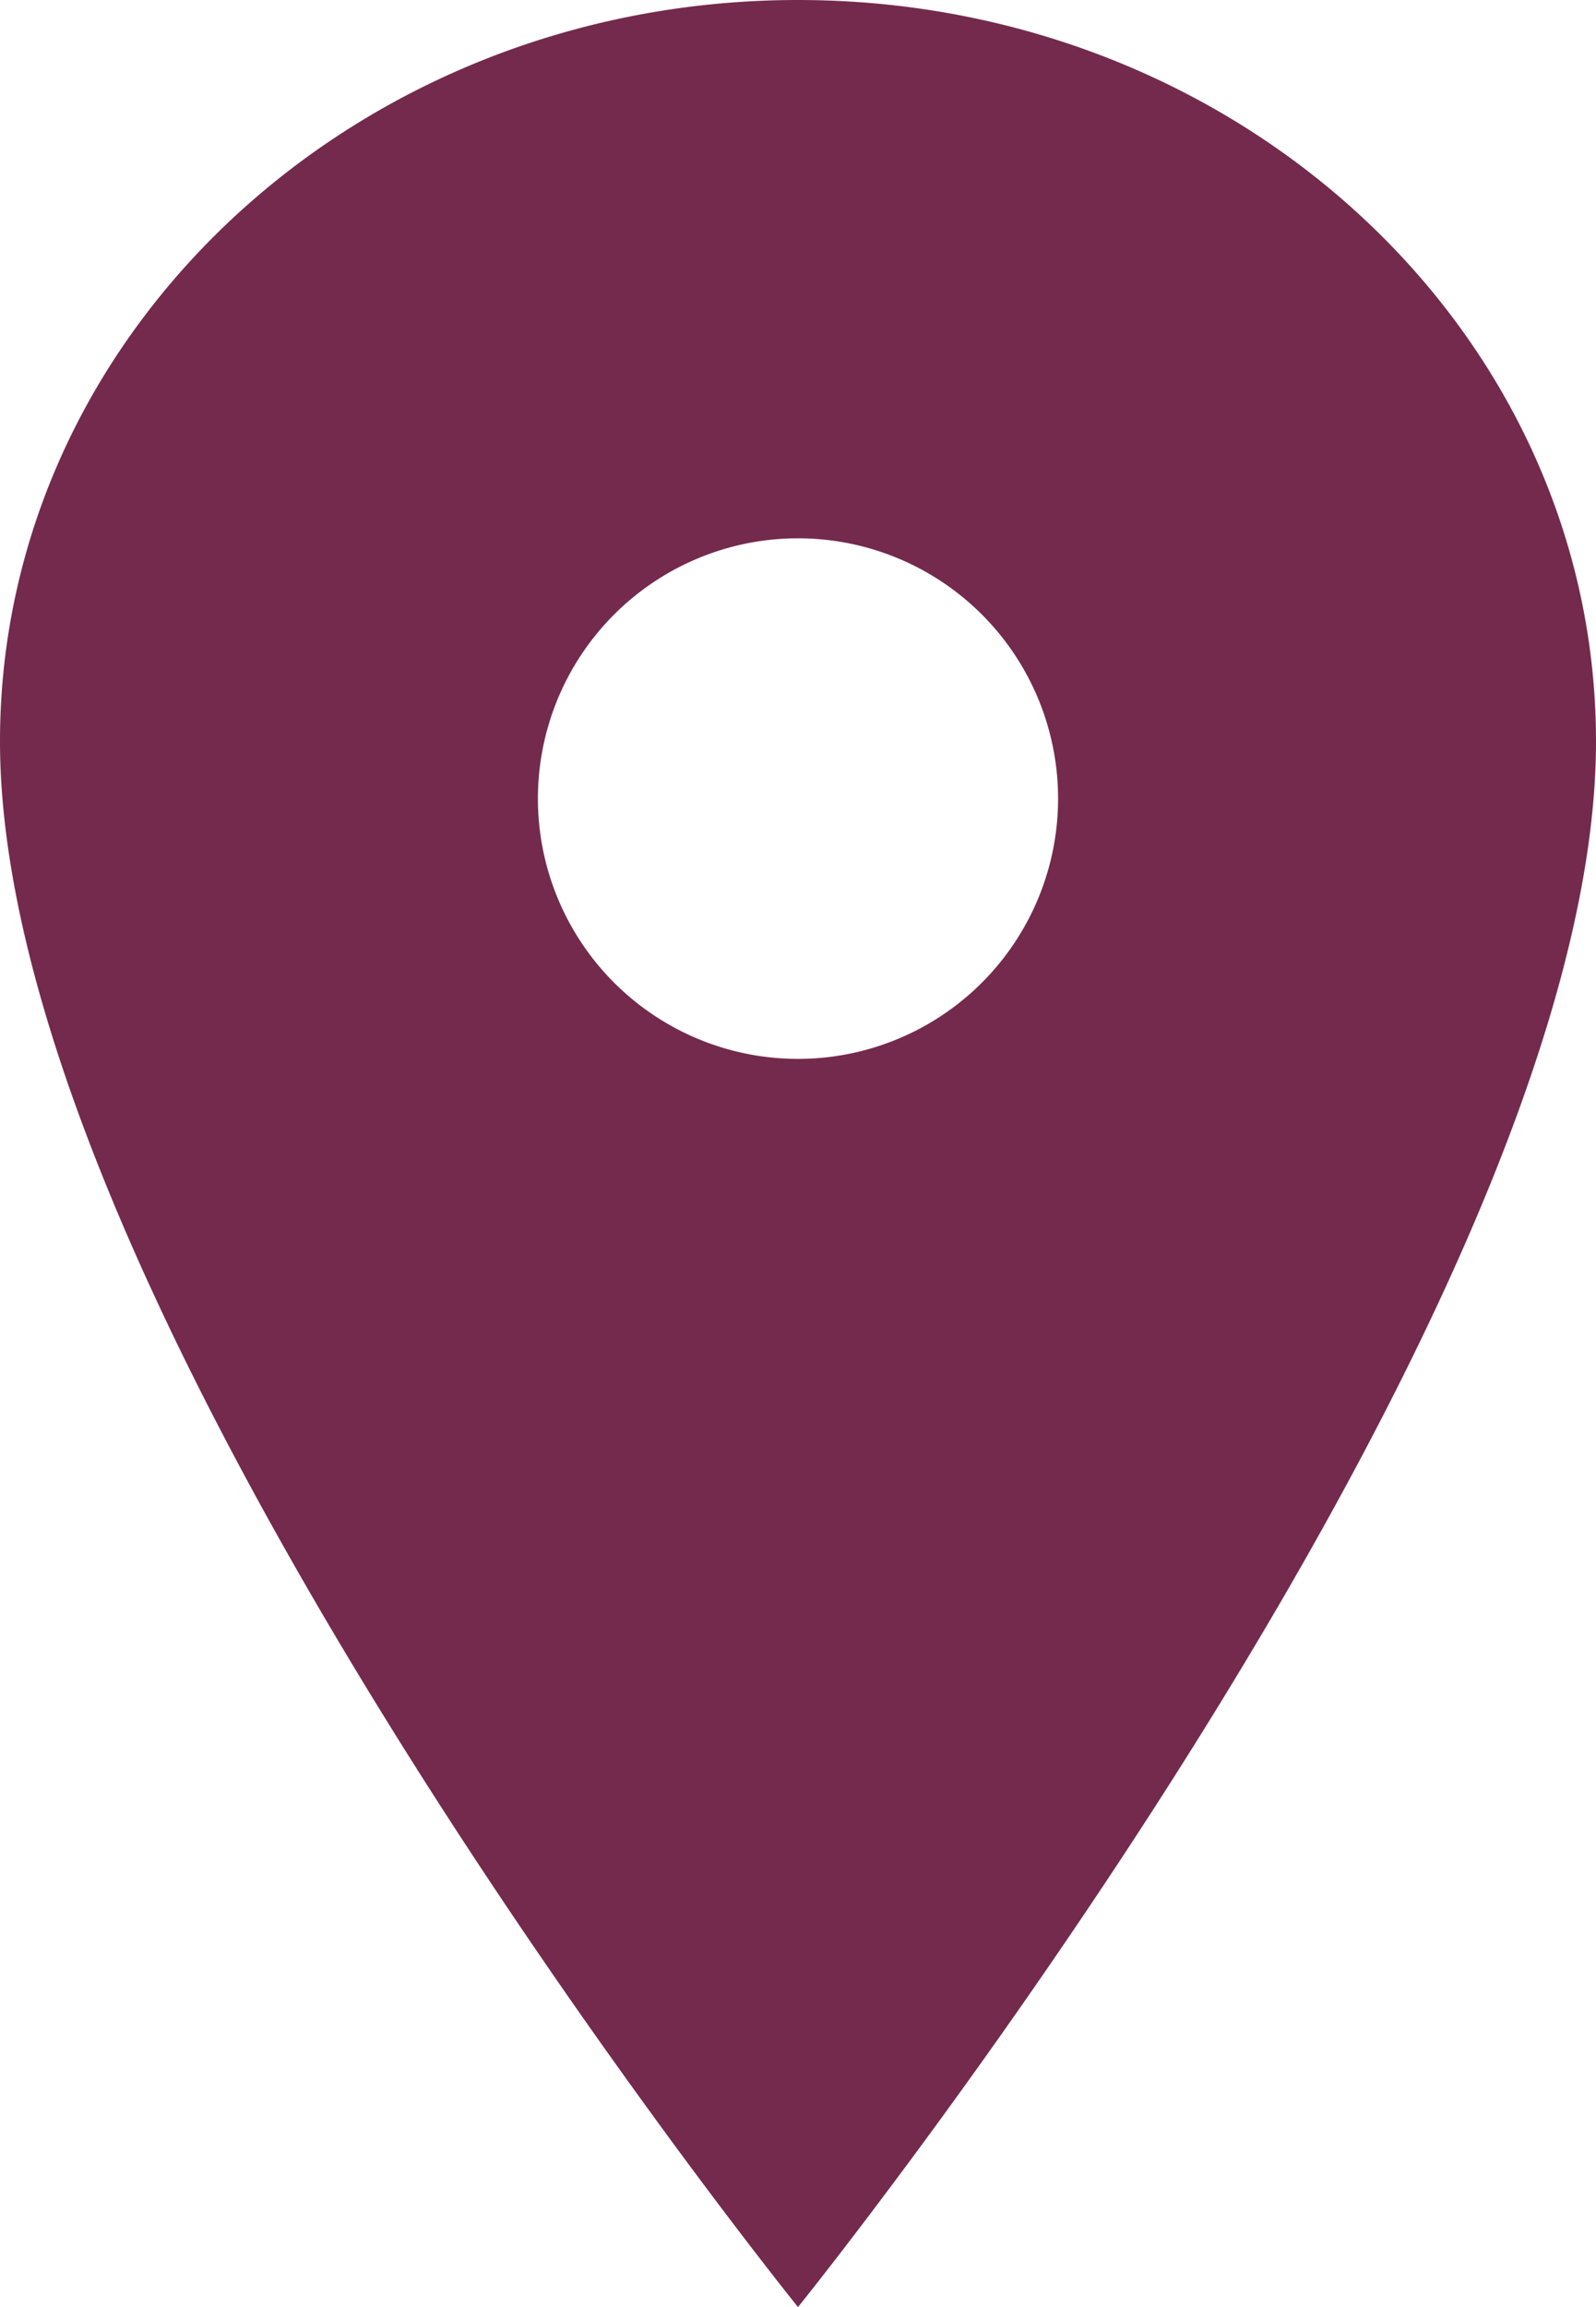
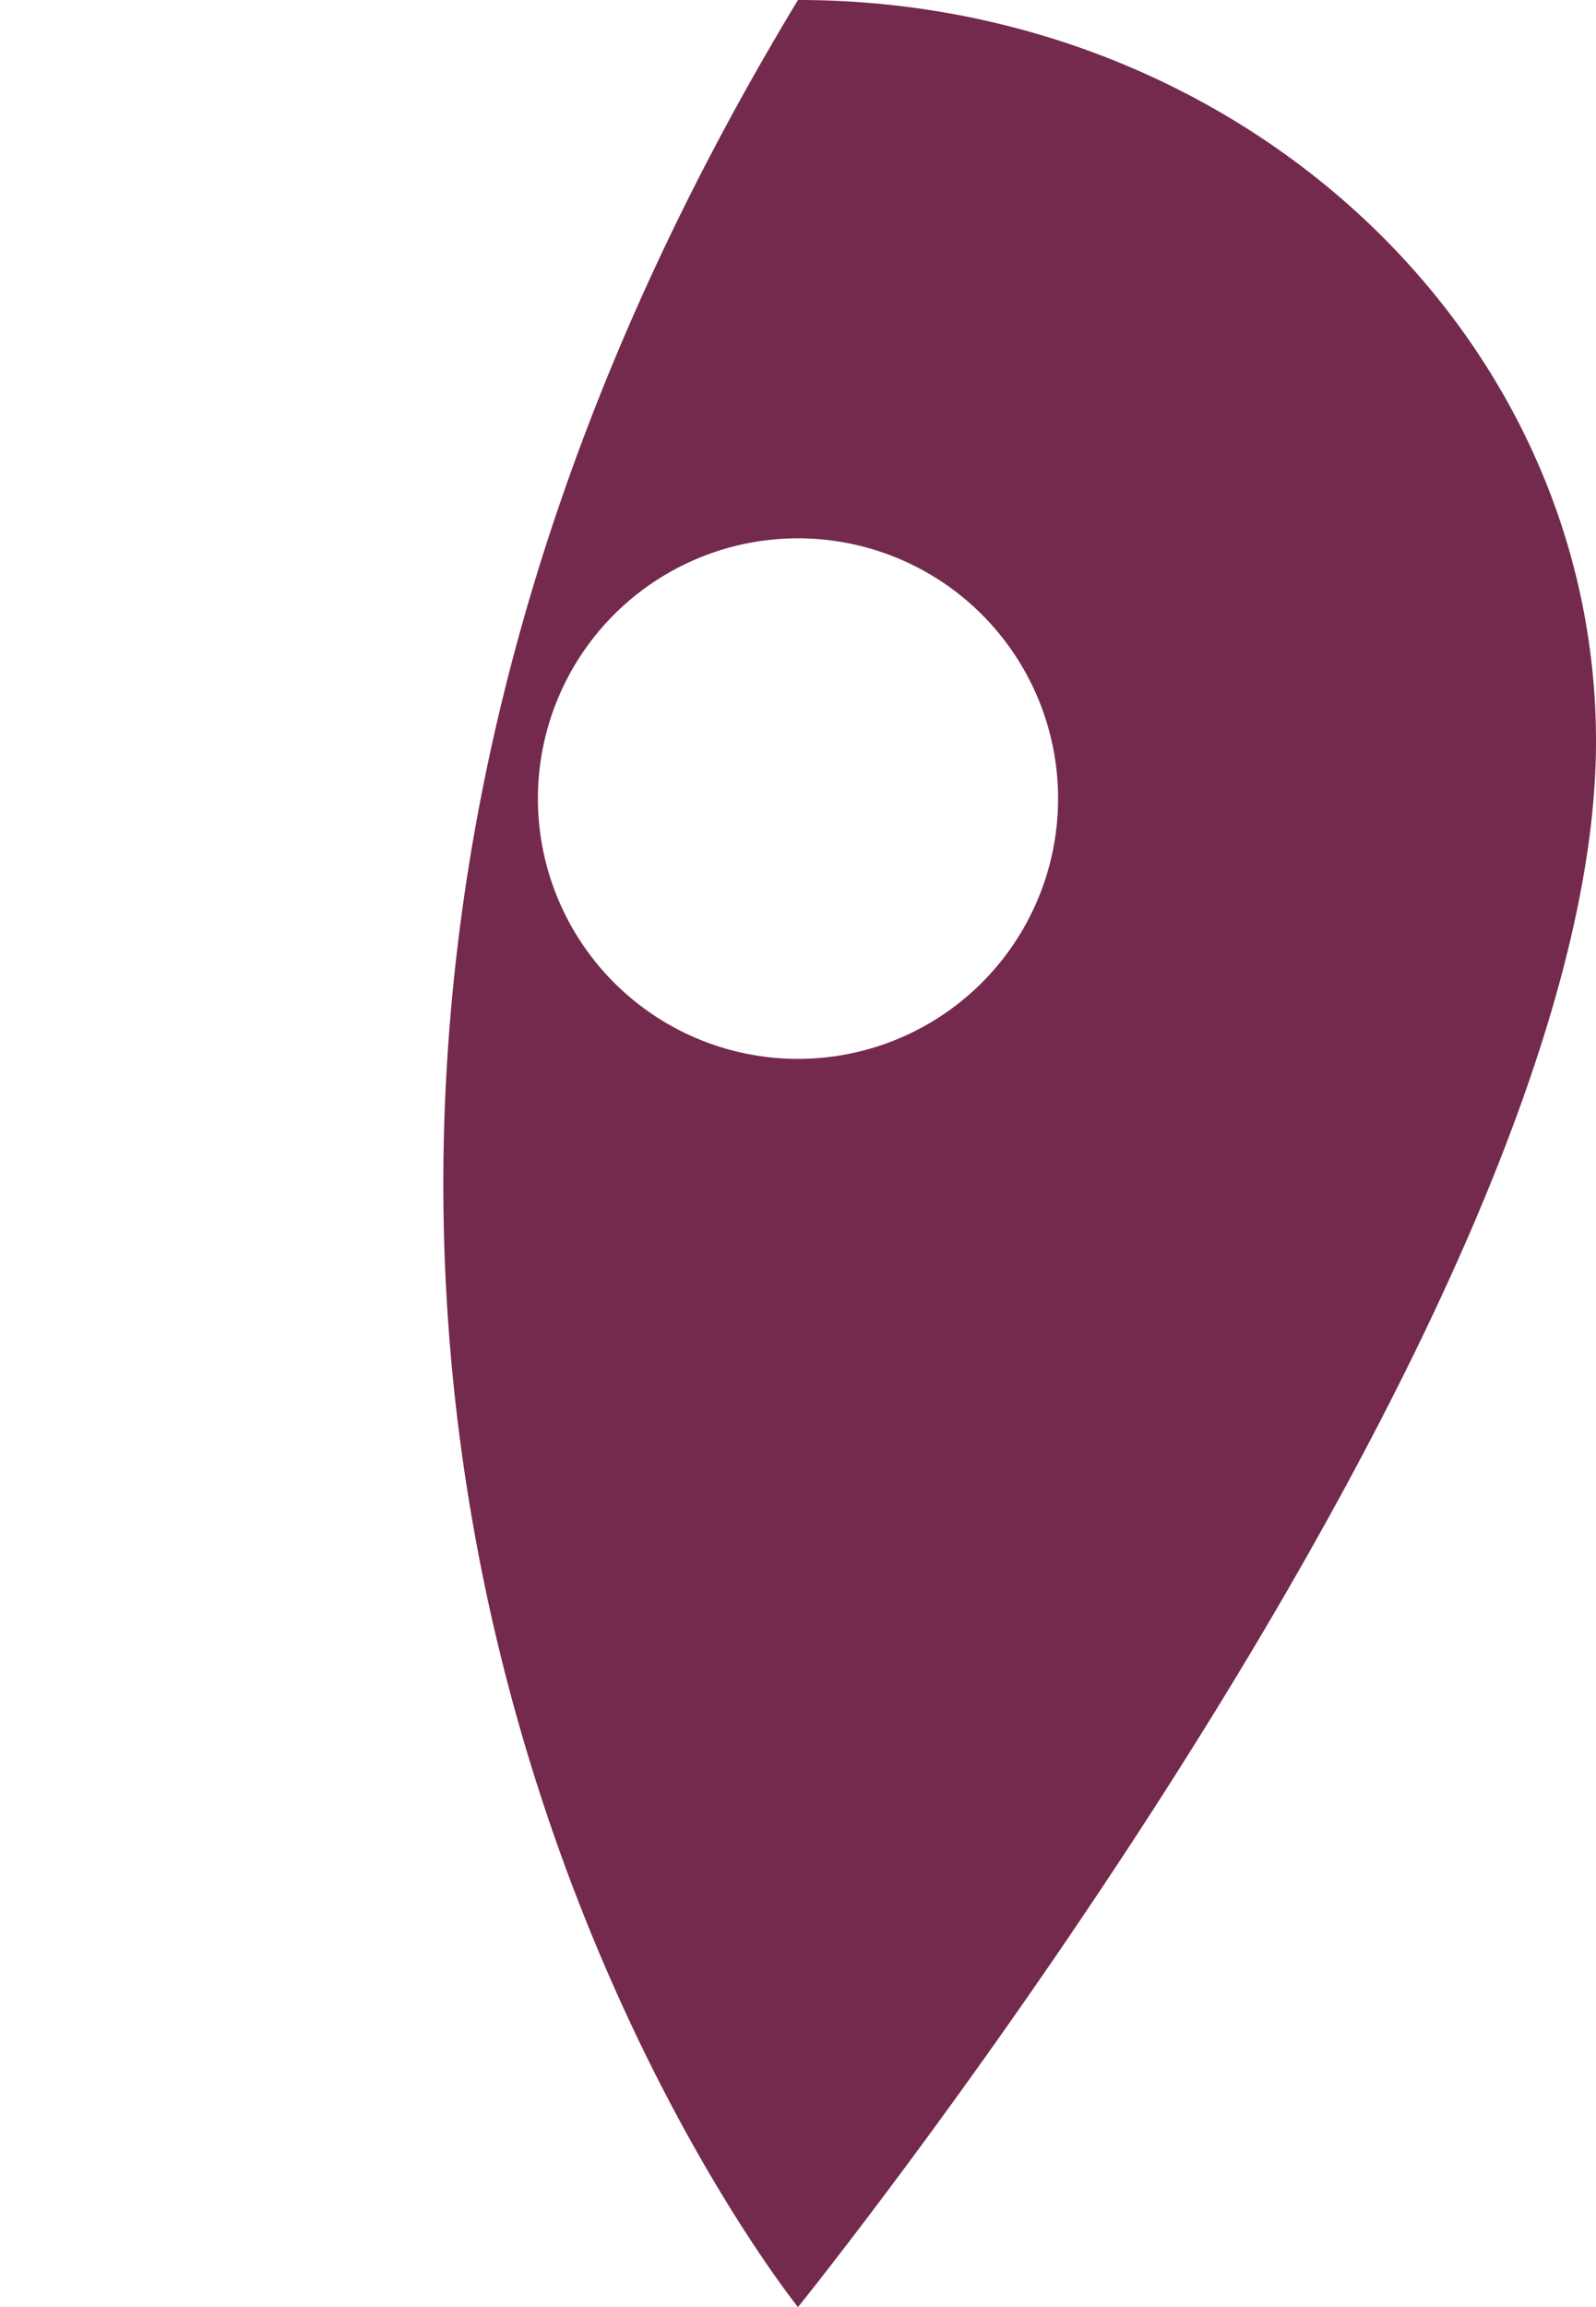
<svg xmlns="http://www.w3.org/2000/svg" width="20.25" height="29.25" viewBox="0 0 20.25 29.25">
-   <path id="Icon_ionic-ios-pin" data-name="Icon ionic-ios-pin" d="M18,3.375c-5.59,0-10.125,4.212-10.125,9.4C7.875,20.088,18,32.625,18,32.625S28.125,20.088,28.125,12.776C28.125,7.587,23.59,3.375,18,3.375ZM18,16.8a3.3,3.3,0,1,1,3.3-3.3A3.3,3.3,0,0,1,18,16.8Z" transform="translate(-7.875 -3.375)" fill="#732a4d" />
+   <path id="Icon_ionic-ios-pin" data-name="Icon ionic-ios-pin" d="M18,3.375C7.875,20.088,18,32.625,18,32.625S28.125,20.088,28.125,12.776C28.125,7.587,23.59,3.375,18,3.375ZM18,16.8a3.3,3.3,0,1,1,3.3-3.3A3.3,3.3,0,0,1,18,16.8Z" transform="translate(-7.875 -3.375)" fill="#732a4d" />
</svg>